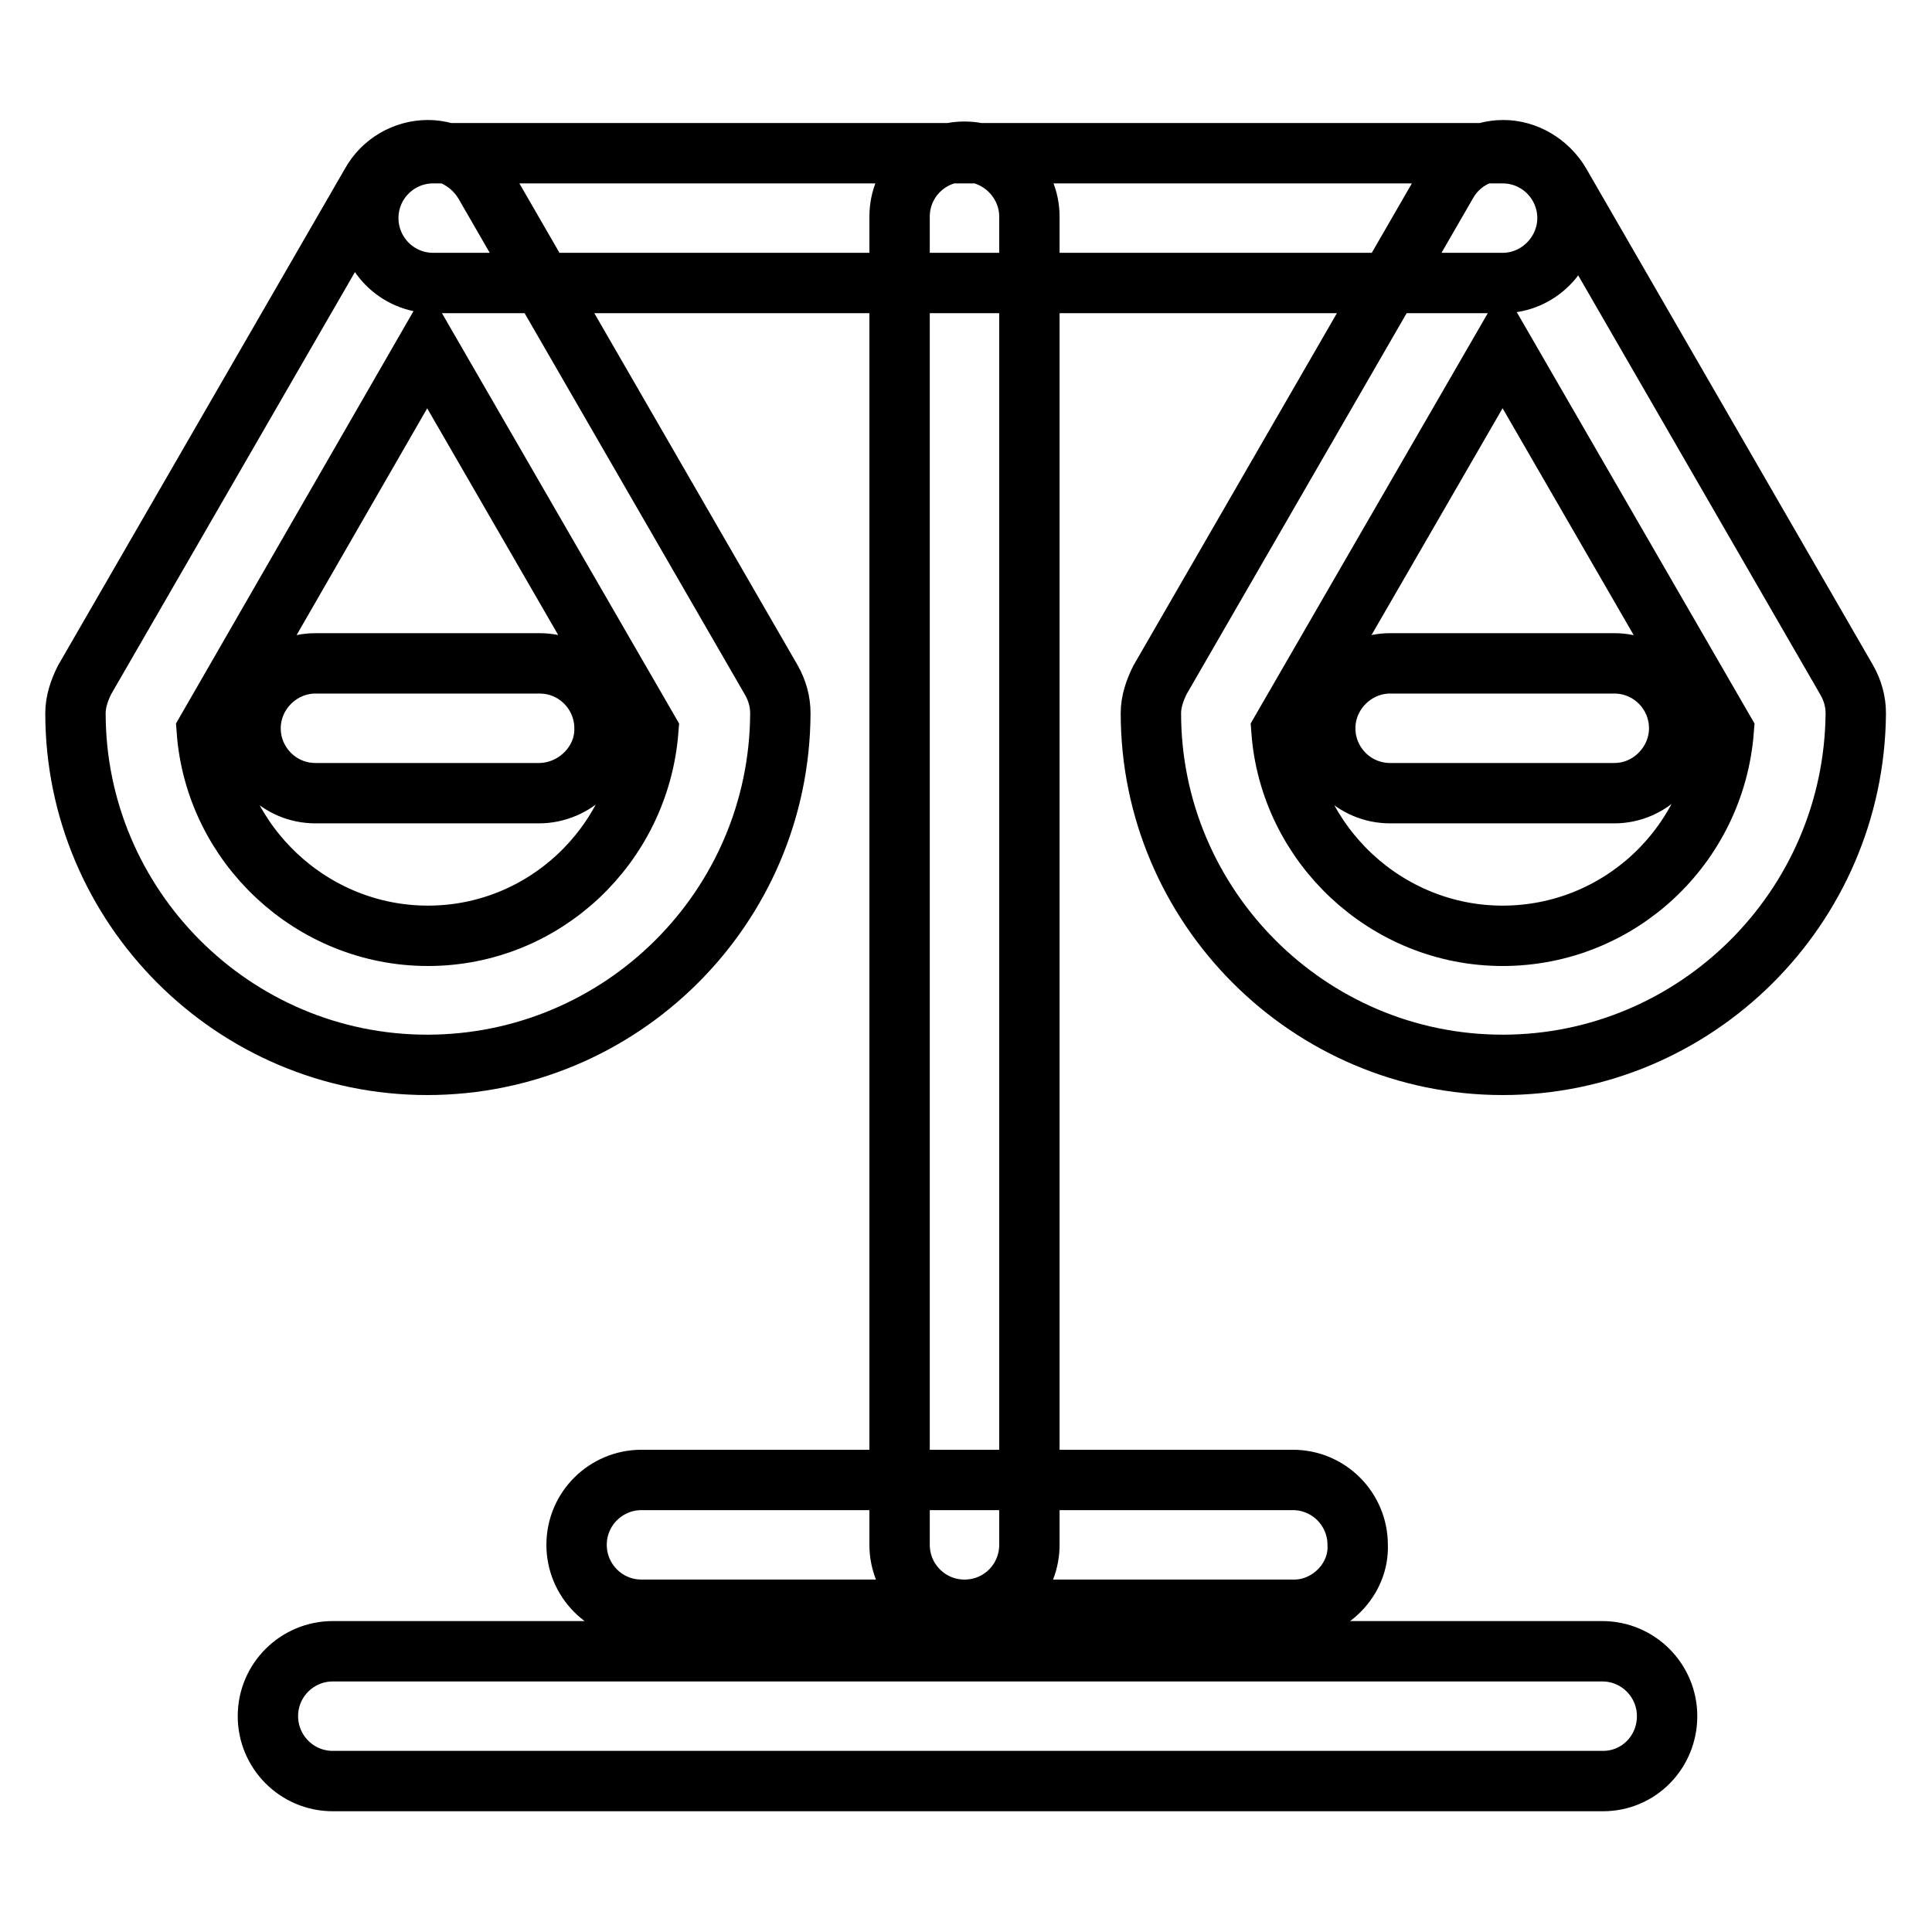
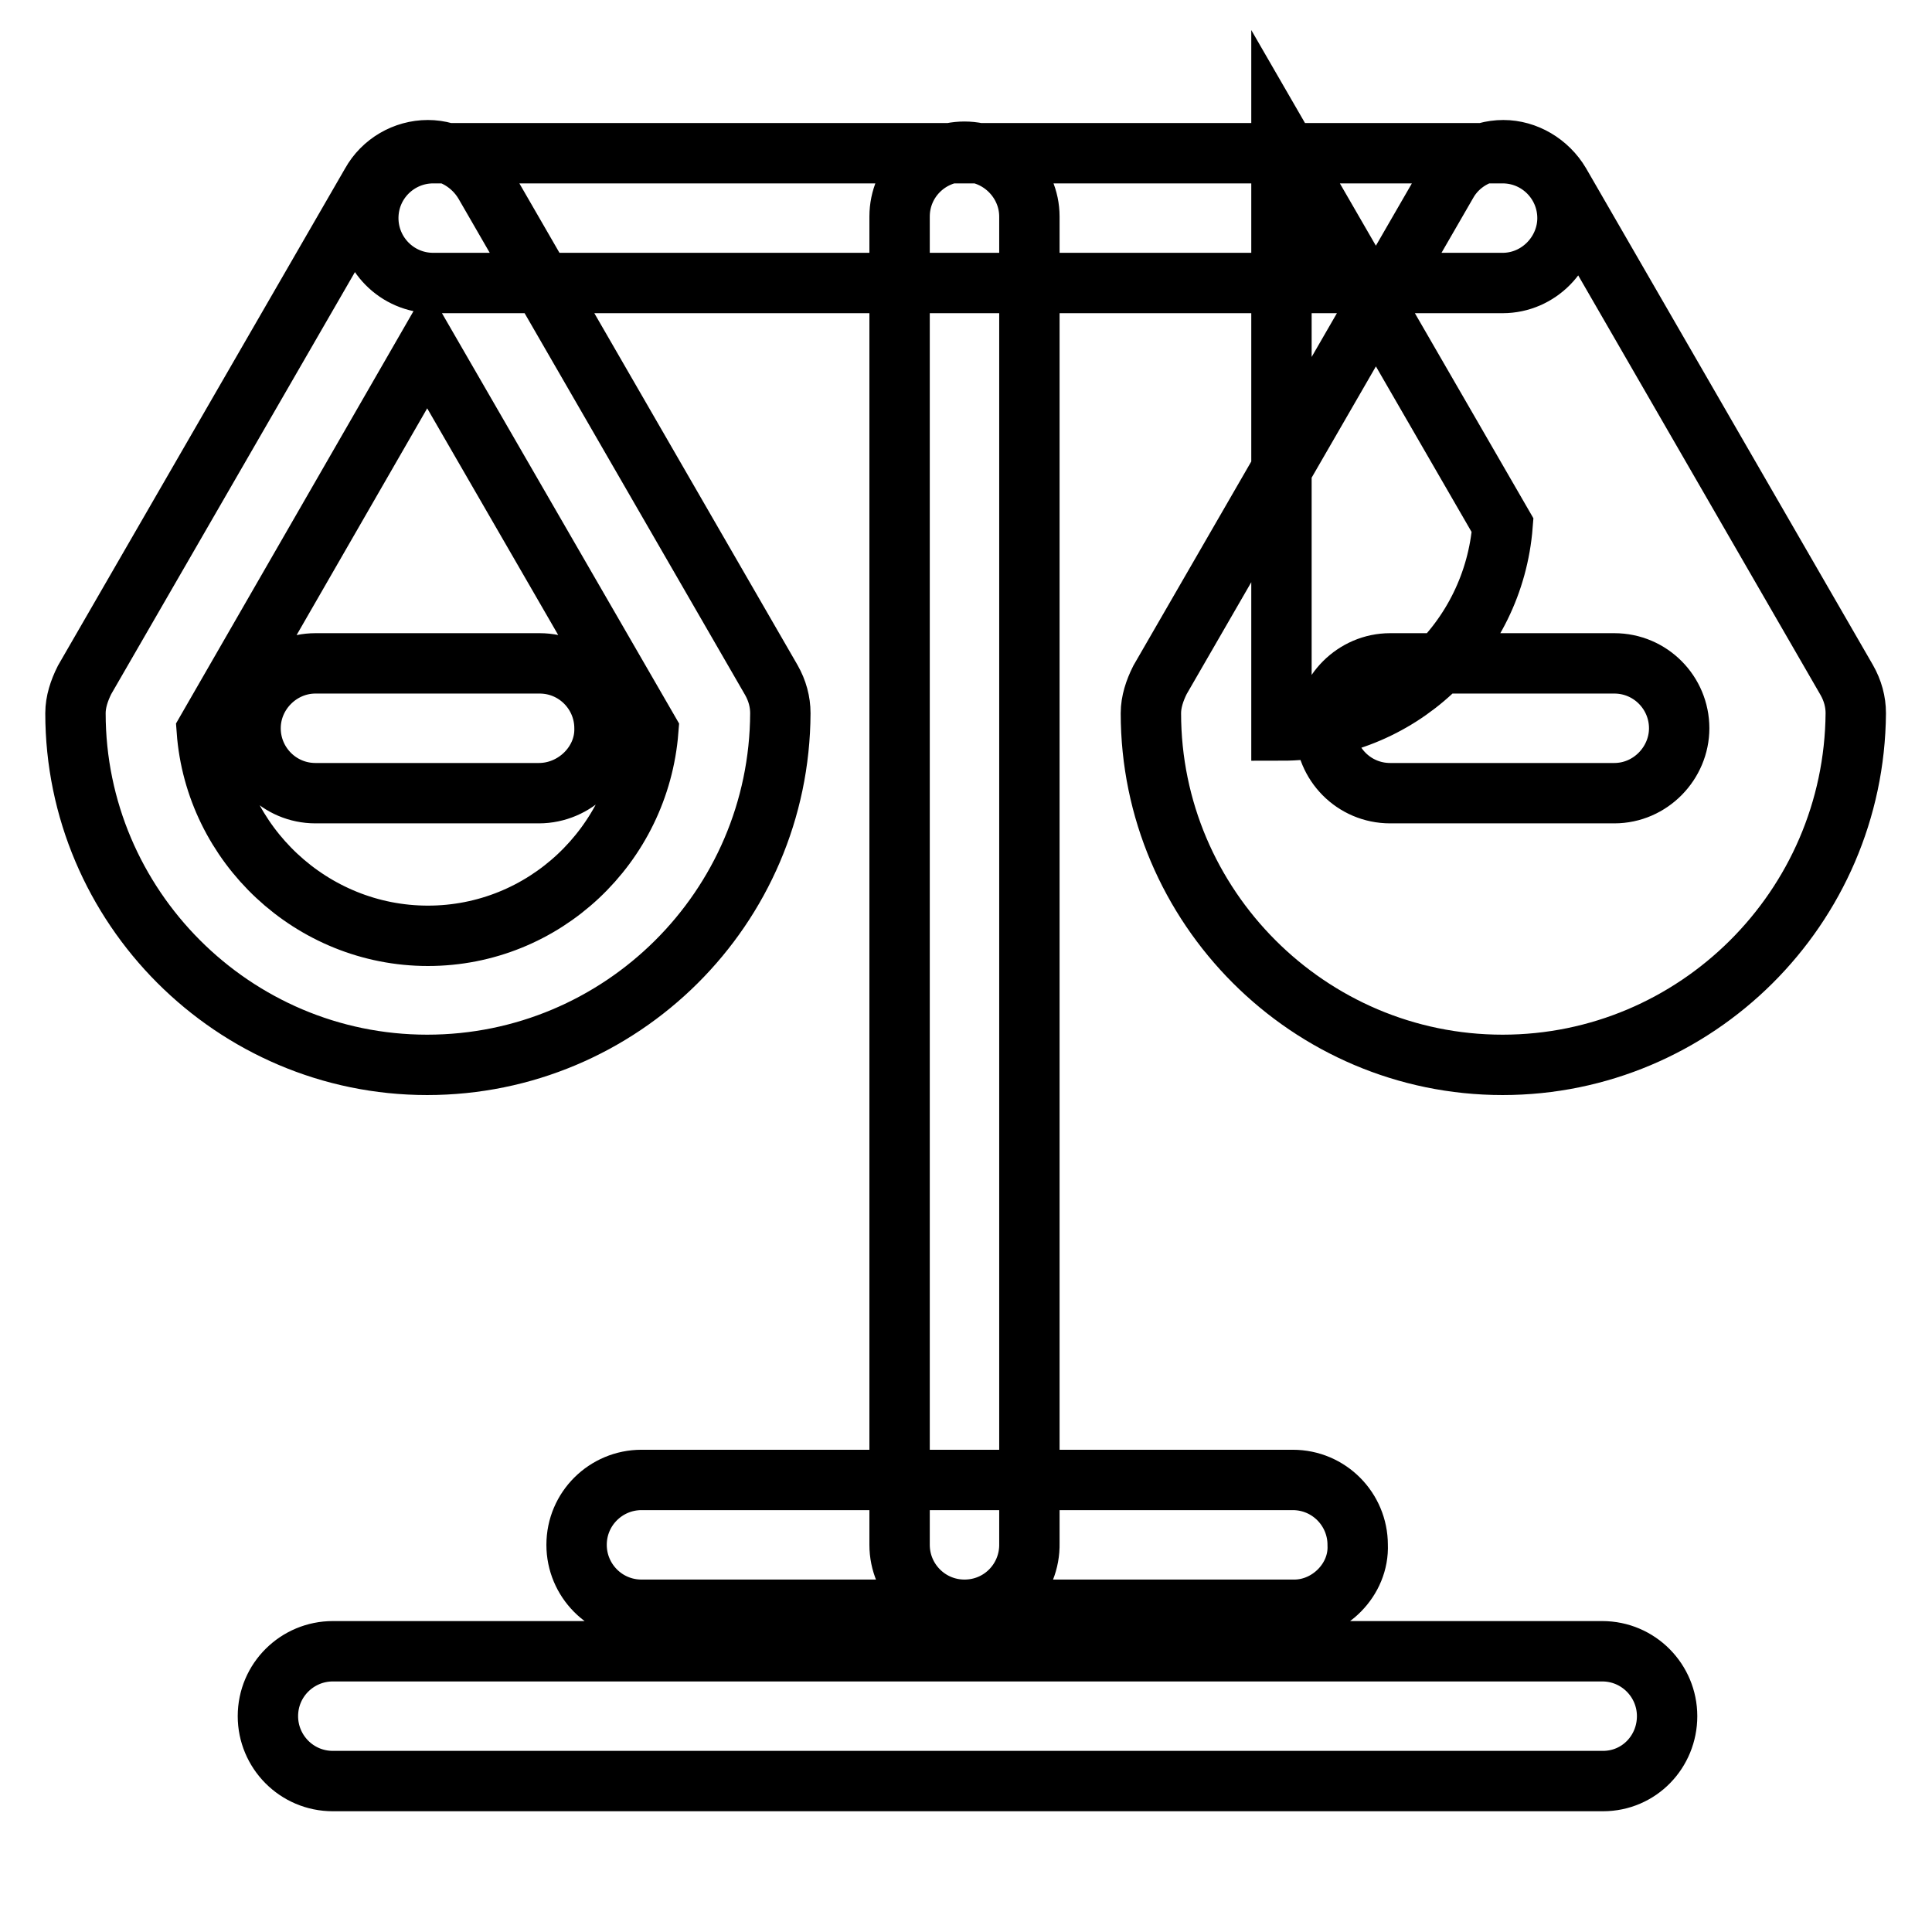
<svg xmlns="http://www.w3.org/2000/svg" version="1.1" x="0px" y="0px" viewBox="0 0 256 256" enable-background="new 0 0 256 256" xml:space="preserve">
  <g>
-     <path stroke-width="8" fill-opacity="0" stroke="#000000" d="M199.1,37.5H57.4c-4.8,0-8.6-3.9-8.6-8.6c0-4.8,3.9-8.6,8.6-8.6h141.7c4.8,0,8.6,3.9,8.6,8.6 C207.7,33.5,203.9,37.5,199.1,37.5z M212.4,236H44.1c-4.8,0-8.6-3.9-8.6-8.6c0-4.8,3.9-8.6,8.6-8.6l168.2,0c4.8,0,8.6,3.9,8.6,8.6 S217.2,236,212.4,236z M171.5,213.3H85c-4.8,0-8.6-3.9-8.6-8.6c0-4.8,3.9-8.6,8.6-8.6h86.3c4.8,0,8.6,3.9,8.6,8.6 C180.1,209.3,176.1,213.3,171.5,213.3z M127.8,213.3c-4.8,0-8.6-3.9-8.6-8.6V28.7c0-4.8,3.9-8.6,8.6-8.6c4.7,0,8.6,3.9,8.6,8.6 v175.8C136.5,209.3,132.7,213.3,127.8,213.3z M56.6,141.1c-25.7,0-46.6-21-46.6-46.6c0-1.5,0.5-3,1.2-4.4l38-65.8 c1.5-2.7,4.4-4.4,7.5-4.4c3,0,5.9,1.7,7.5,4.4l38,65.8c0.8,1.4,1.2,2.9,1.2,4.4C103.3,120.3,82.3,141.1,56.6,141.1z M27.4,96.8 c1.1,15.1,13.9,27.2,29.3,27.2S84.7,112,85.9,96.8L56.6,46.1L27.4,96.8z M71.4,105.1H41.8c-4.8,0-8.6-3.9-8.6-8.6 c0-4.7,3.9-8.6,8.6-8.6h29.7c4.8,0,8.6,3.9,8.6,8.6C80.2,101.1,76.2,105.1,71.4,105.1z M199.1,141.1c-25.7,0-46.6-21-46.6-46.6 c0-1.5,0.5-3,1.2-4.4l38-65.8c1.5-2.7,4.4-4.4,7.5-4.4c3,0,5.9,1.7,7.5,4.4l38,65.8c0.8,1.4,1.2,2.9,1.2,4.4 C245.7,120.3,224.7,141.1,199.1,141.1z M169.8,96.8c1.1,15.1,13.9,27.2,29.3,27.2c15.4,0,28.1-11.9,29.3-27.2l-29.3-50.7 L169.8,96.8z M213.9,105.1h-29.7c-4.8,0-8.6-3.9-8.6-8.6c0-4.7,3.9-8.6,8.6-8.6h29.7c4.8,0,8.6,3.9,8.6,8.6 C222.5,101.1,218.7,105.1,213.9,105.1z" />
+     <path stroke-width="8" fill-opacity="0" stroke="#000000" d="M199.1,37.5H57.4c-4.8,0-8.6-3.9-8.6-8.6c0-4.8,3.9-8.6,8.6-8.6h141.7c4.8,0,8.6,3.9,8.6,8.6 C207.7,33.5,203.9,37.5,199.1,37.5z M212.4,236H44.1c-4.8,0-8.6-3.9-8.6-8.6c0-4.8,3.9-8.6,8.6-8.6l168.2,0c4.8,0,8.6,3.9,8.6,8.6 S217.2,236,212.4,236z M171.5,213.3H85c-4.8,0-8.6-3.9-8.6-8.6c0-4.8,3.9-8.6,8.6-8.6h86.3c4.8,0,8.6,3.9,8.6,8.6 C180.1,209.3,176.1,213.3,171.5,213.3z M127.8,213.3c-4.8,0-8.6-3.9-8.6-8.6V28.7c0-4.8,3.9-8.6,8.6-8.6c4.7,0,8.6,3.9,8.6,8.6 v175.8C136.5,209.3,132.7,213.3,127.8,213.3z M56.6,141.1c-25.7,0-46.6-21-46.6-46.6c0-1.5,0.5-3,1.2-4.4l38-65.8 c1.5-2.7,4.4-4.4,7.5-4.4c3,0,5.9,1.7,7.5,4.4l38,65.8c0.8,1.4,1.2,2.9,1.2,4.4C103.3,120.3,82.3,141.1,56.6,141.1z M27.4,96.8 c1.1,15.1,13.9,27.2,29.3,27.2S84.7,112,85.9,96.8L56.6,46.1L27.4,96.8z M71.4,105.1H41.8c-4.8,0-8.6-3.9-8.6-8.6 c0-4.7,3.9-8.6,8.6-8.6h29.7c4.8,0,8.6,3.9,8.6,8.6C80.2,101.1,76.2,105.1,71.4,105.1z M199.1,141.1c-25.7,0-46.6-21-46.6-46.6 c0-1.5,0.5-3,1.2-4.4l38-65.8c1.5-2.7,4.4-4.4,7.5-4.4c3,0,5.9,1.7,7.5,4.4l38,65.8c0.8,1.4,1.2,2.9,1.2,4.4 C245.7,120.3,224.7,141.1,199.1,141.1z M169.8,96.8c15.4,0,28.1-11.9,29.3-27.2l-29.3-50.7 L169.8,96.8z M213.9,105.1h-29.7c-4.8,0-8.6-3.9-8.6-8.6c0-4.7,3.9-8.6,8.6-8.6h29.7c4.8,0,8.6,3.9,8.6,8.6 C222.5,101.1,218.7,105.1,213.9,105.1z" />
  </g>
</svg>